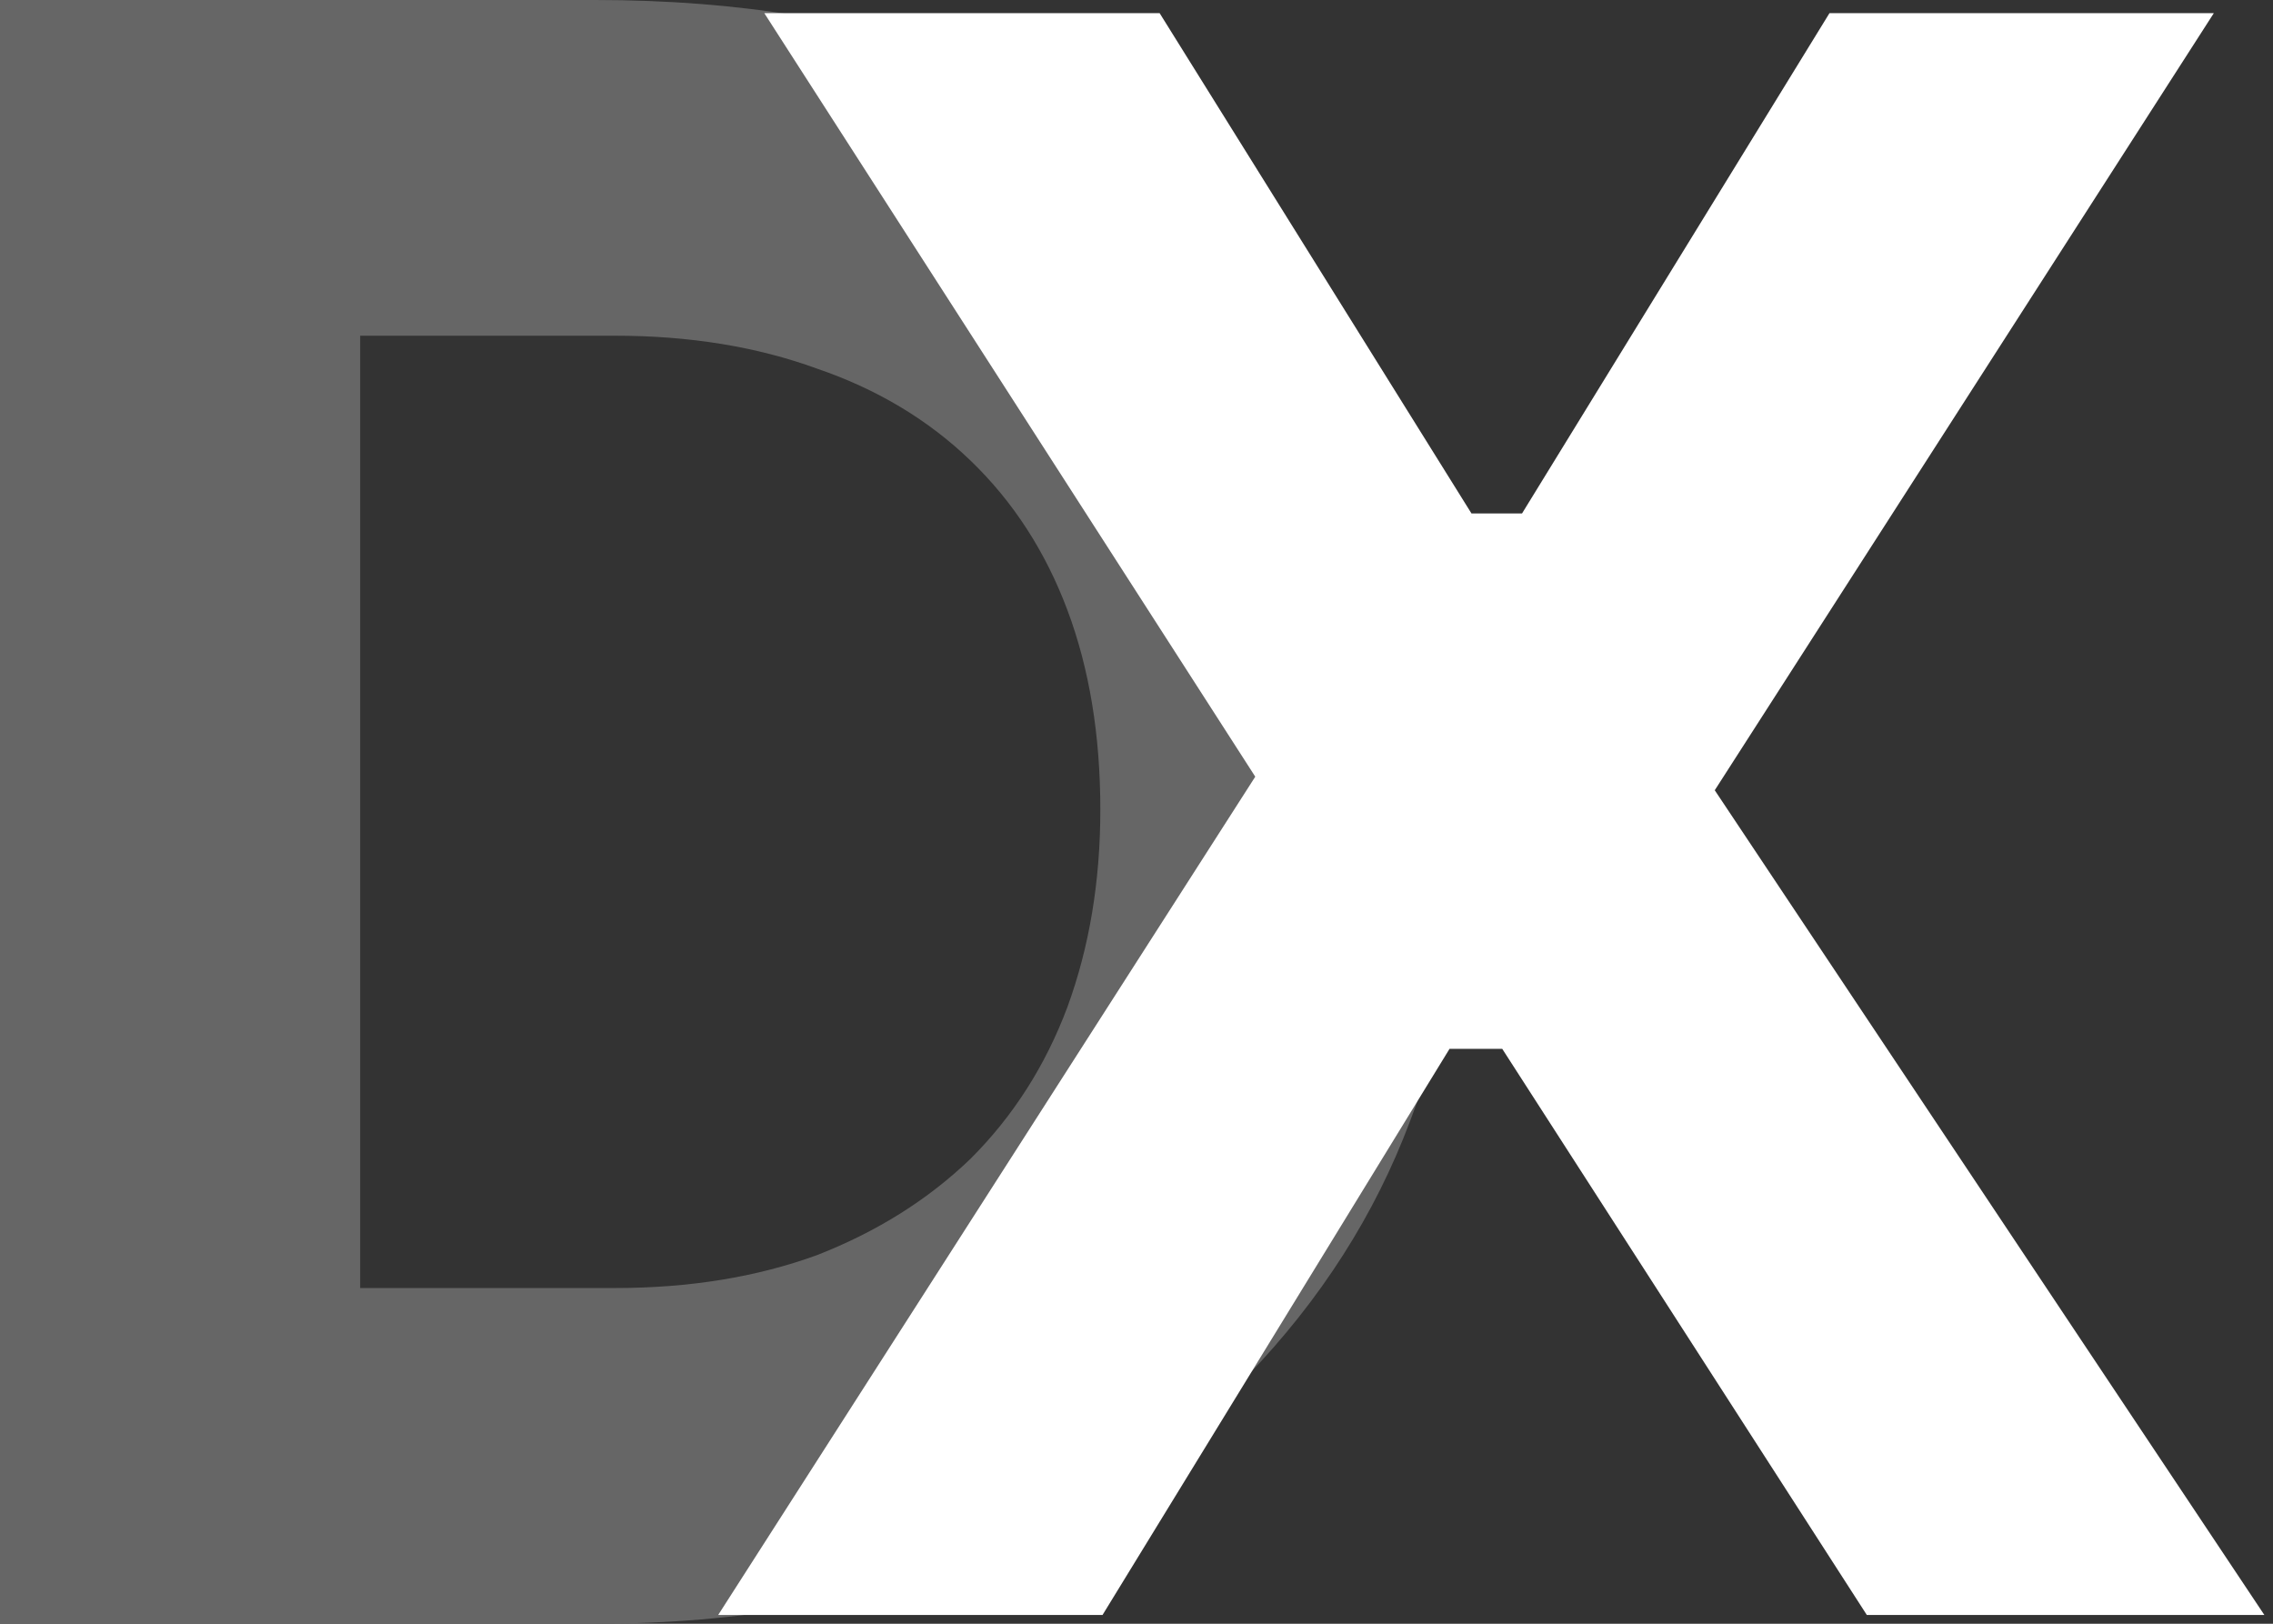
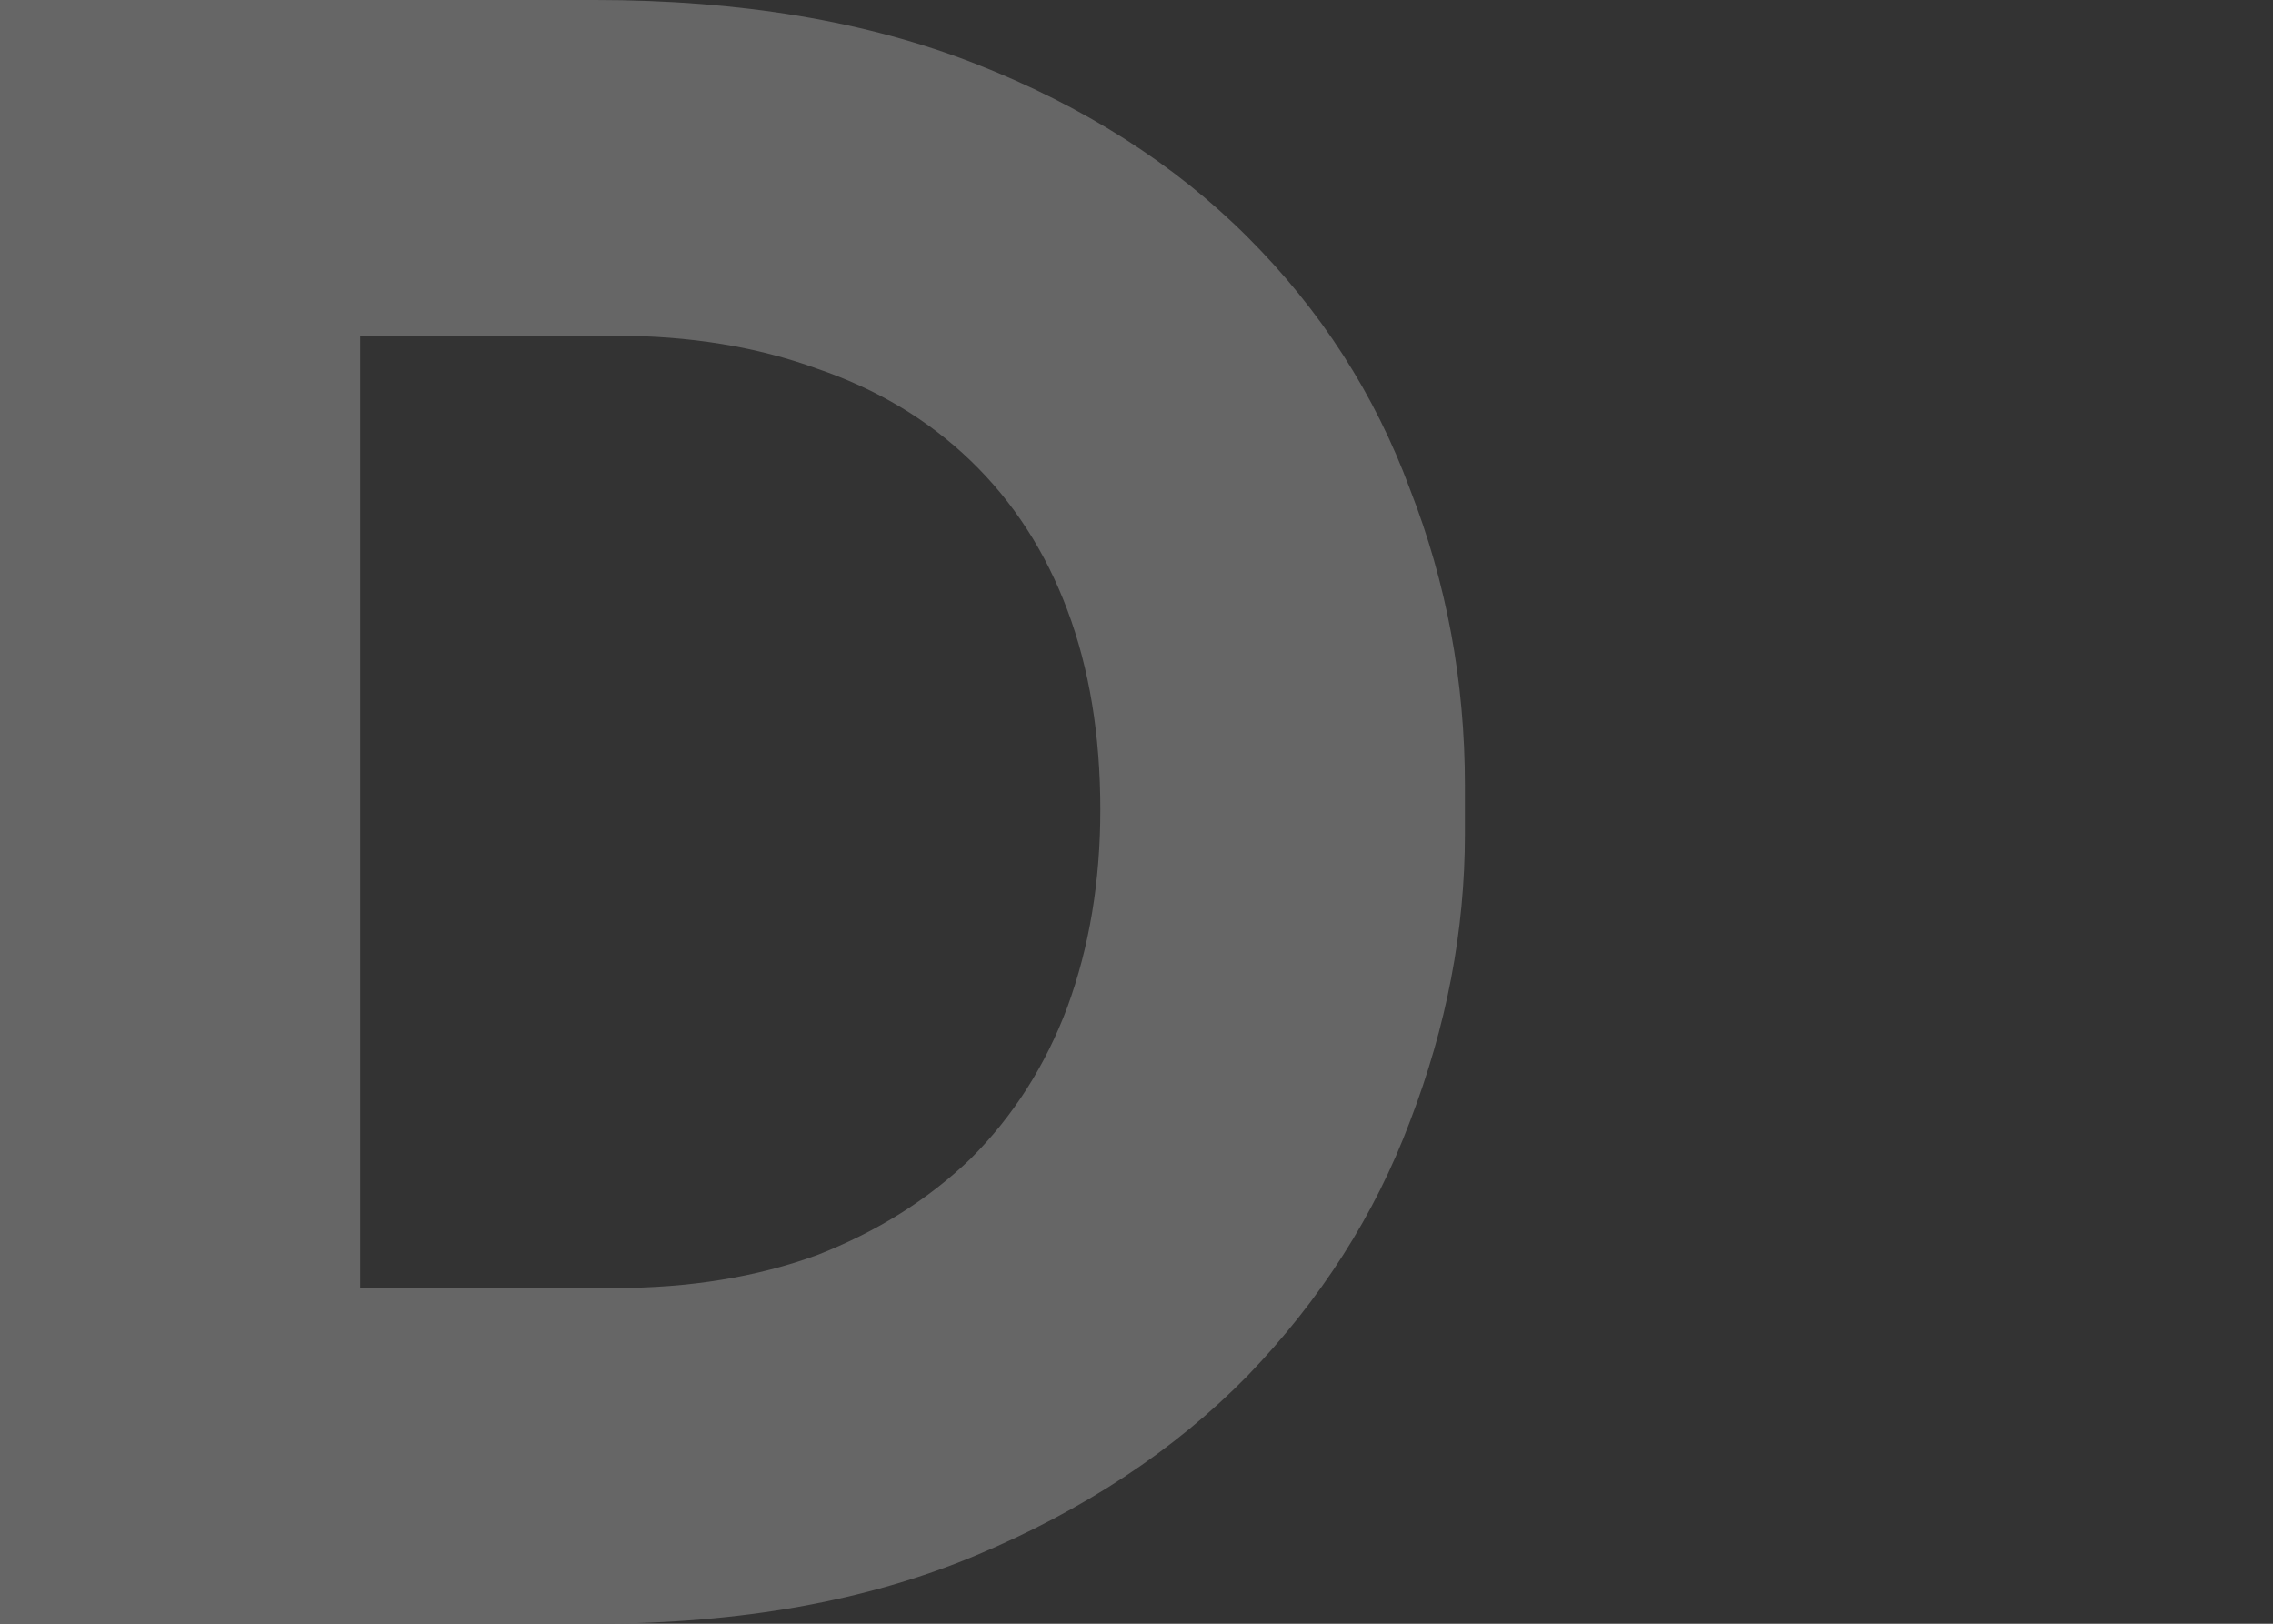
<svg xmlns="http://www.w3.org/2000/svg" width="56" height="40" viewBox="0 0 56 40" fill="none">
  <rect x="0" y="0" width="56" height="40" fill="#333333" stroke="none" />
  <path d="M7.792 40V31.73H15.151C16.99 31.73 18.65 31.459 20.129 30.919C21.608 30.342 22.87 29.549 23.916 28.541C24.963 27.495 25.756 26.252 26.297 24.811C26.838 23.333 27.109 21.712 27.109 19.946C27.109 18.108 26.838 16.468 26.297 15.027C25.756 13.586 24.963 12.36 23.916 11.351C22.87 10.342 21.608 9.586 20.129 9.081C18.65 8.541 16.99 8.27 15.151 8.27H7.792V0H14.664C18.235 0 21.355 0.523 24.025 1.568C26.694 2.613 28.931 4.036 30.734 5.838C32.538 7.64 33.873 9.712 34.738 12.054C35.64 14.36 36.091 16.793 36.091 19.351V20.541C36.091 22.919 35.64 25.279 34.738 27.622C33.873 29.928 32.538 32.018 30.734 33.892C28.931 35.73 26.694 37.207 24.025 38.324C21.355 39.441 18.235 40 14.664 40H7.792ZM0 40V0H8.874V40H0Z" fill="#666666" />
-   <path d="M17.694 39.784L31.167 18.757L31.275 19.676L18.83 0.324H28.57L36.253 12.649H37.498L45.073 0.324H54.542L42.043 19.784L41.881 18.919L55.787 39.784H45.993L37.011 25.838H35.712L27.163 39.784H17.694Z" fill="white" />
</svg>